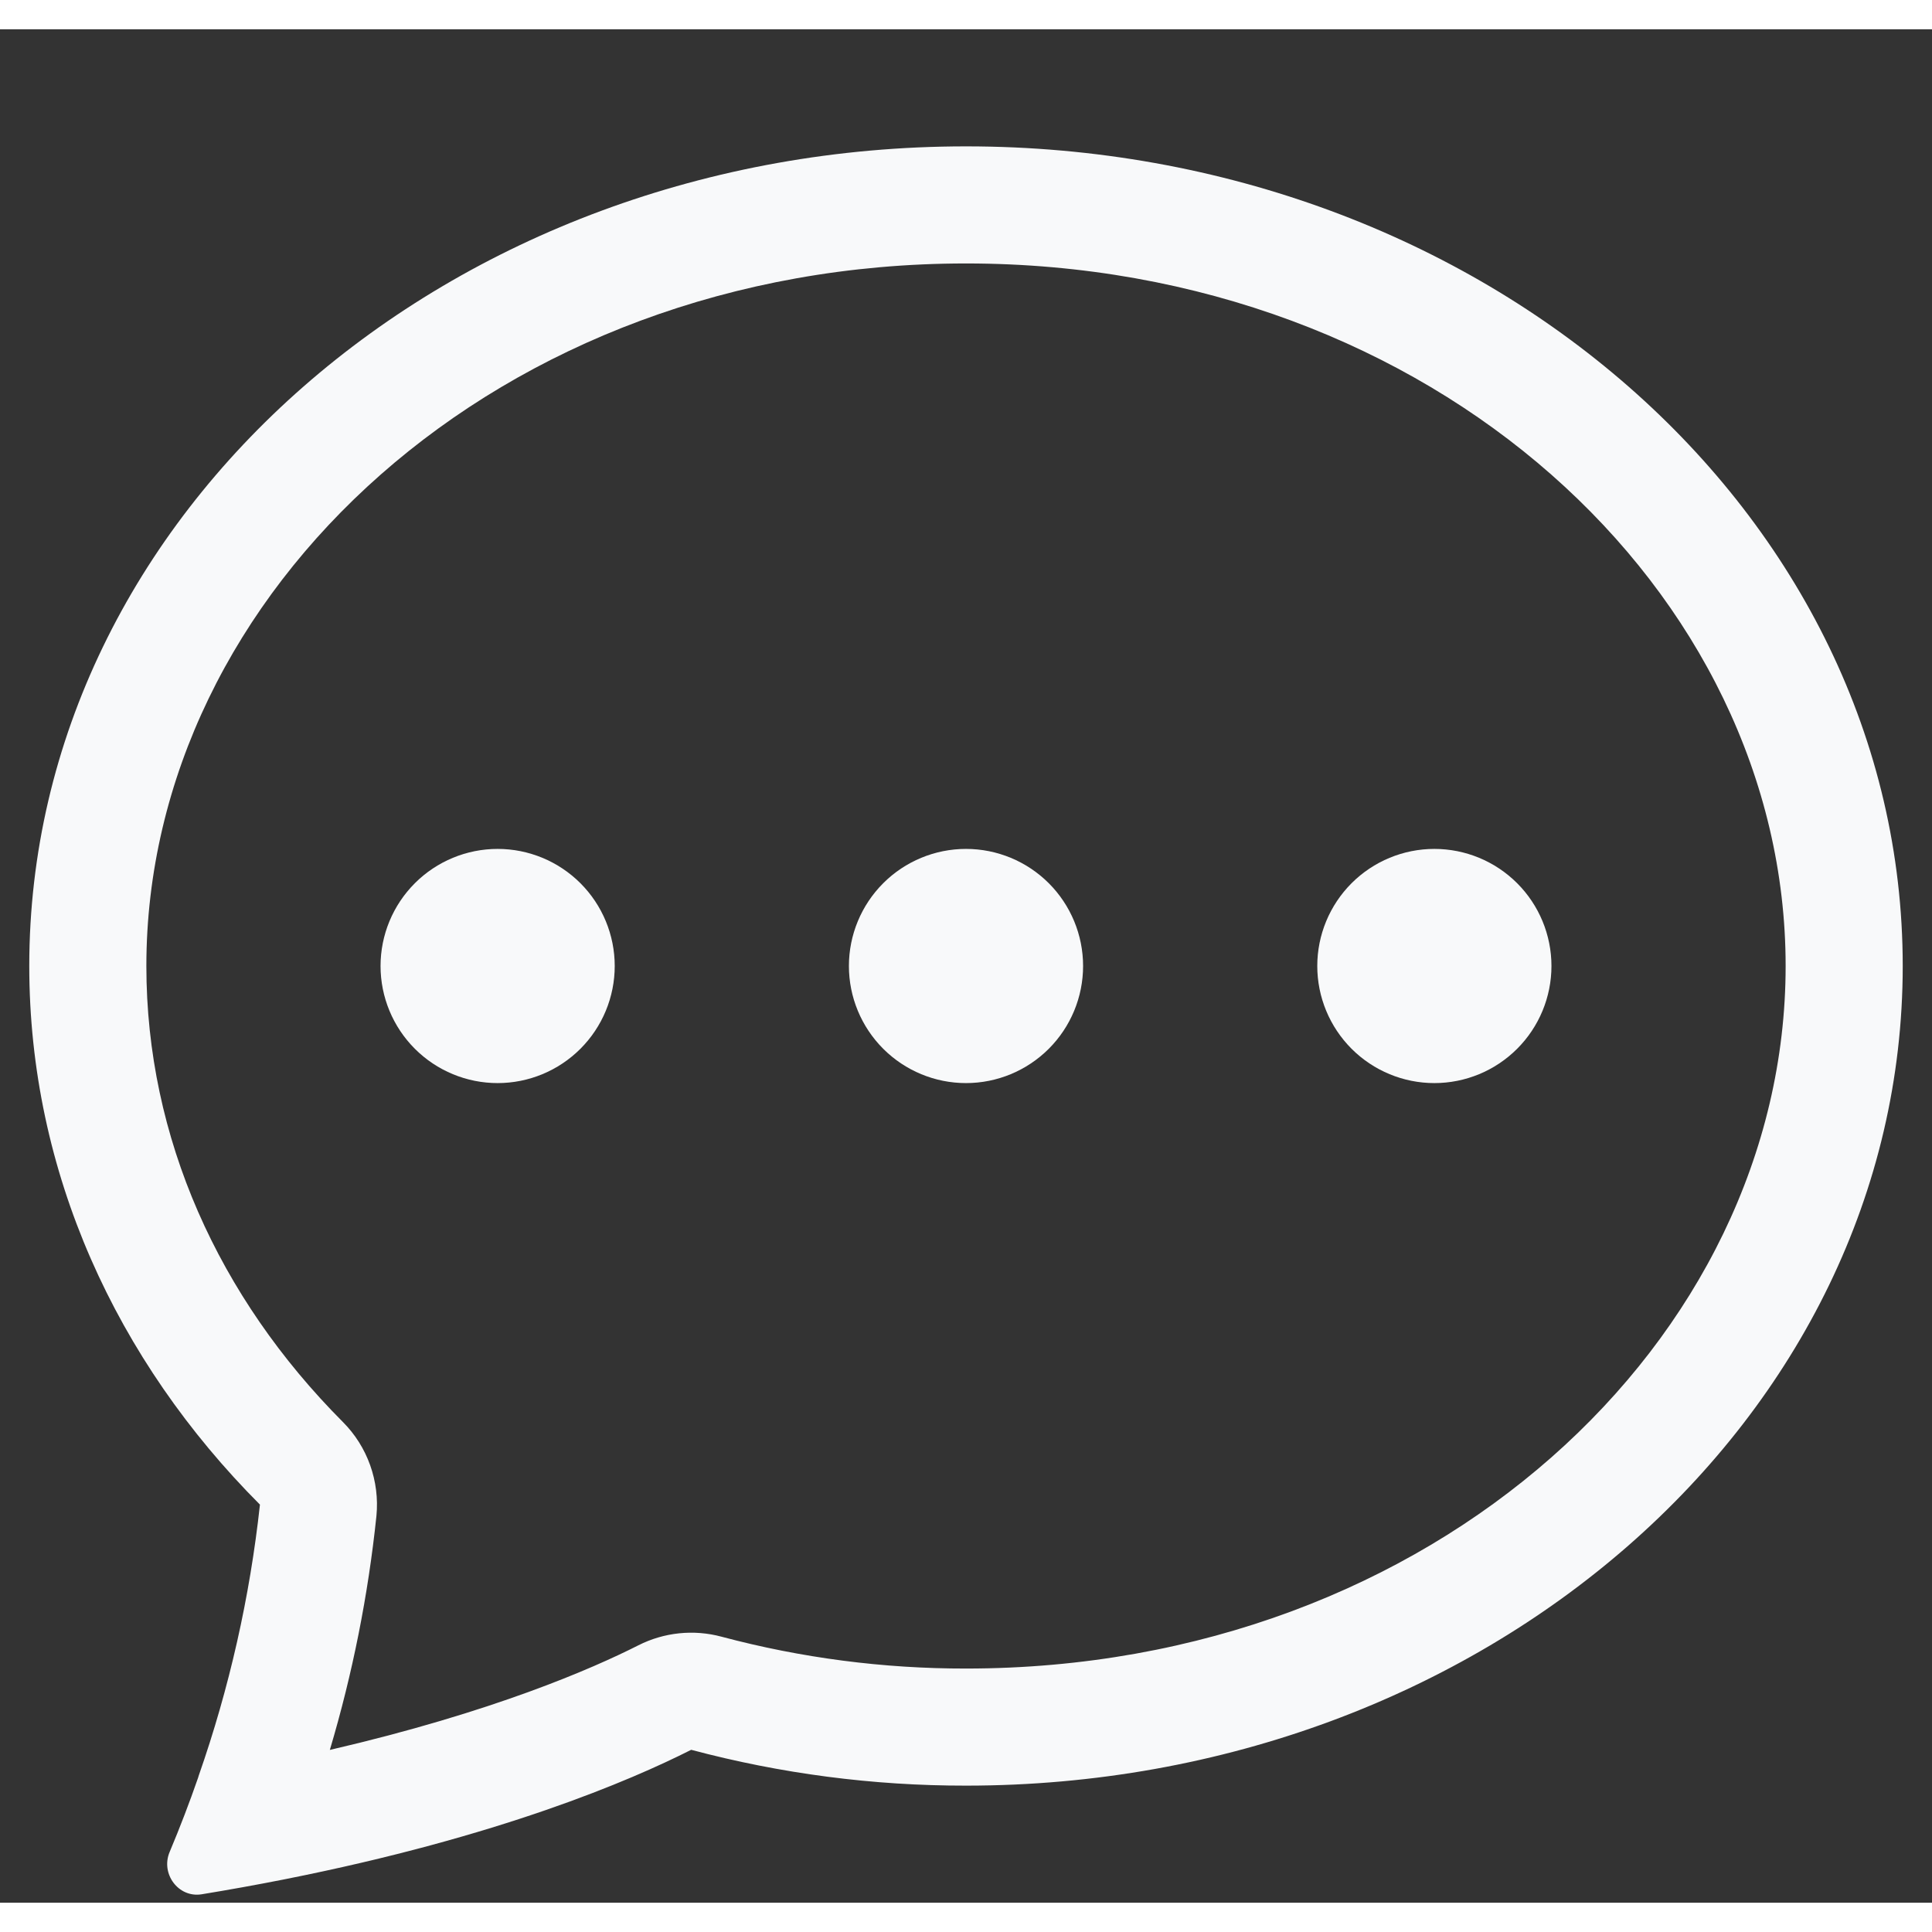
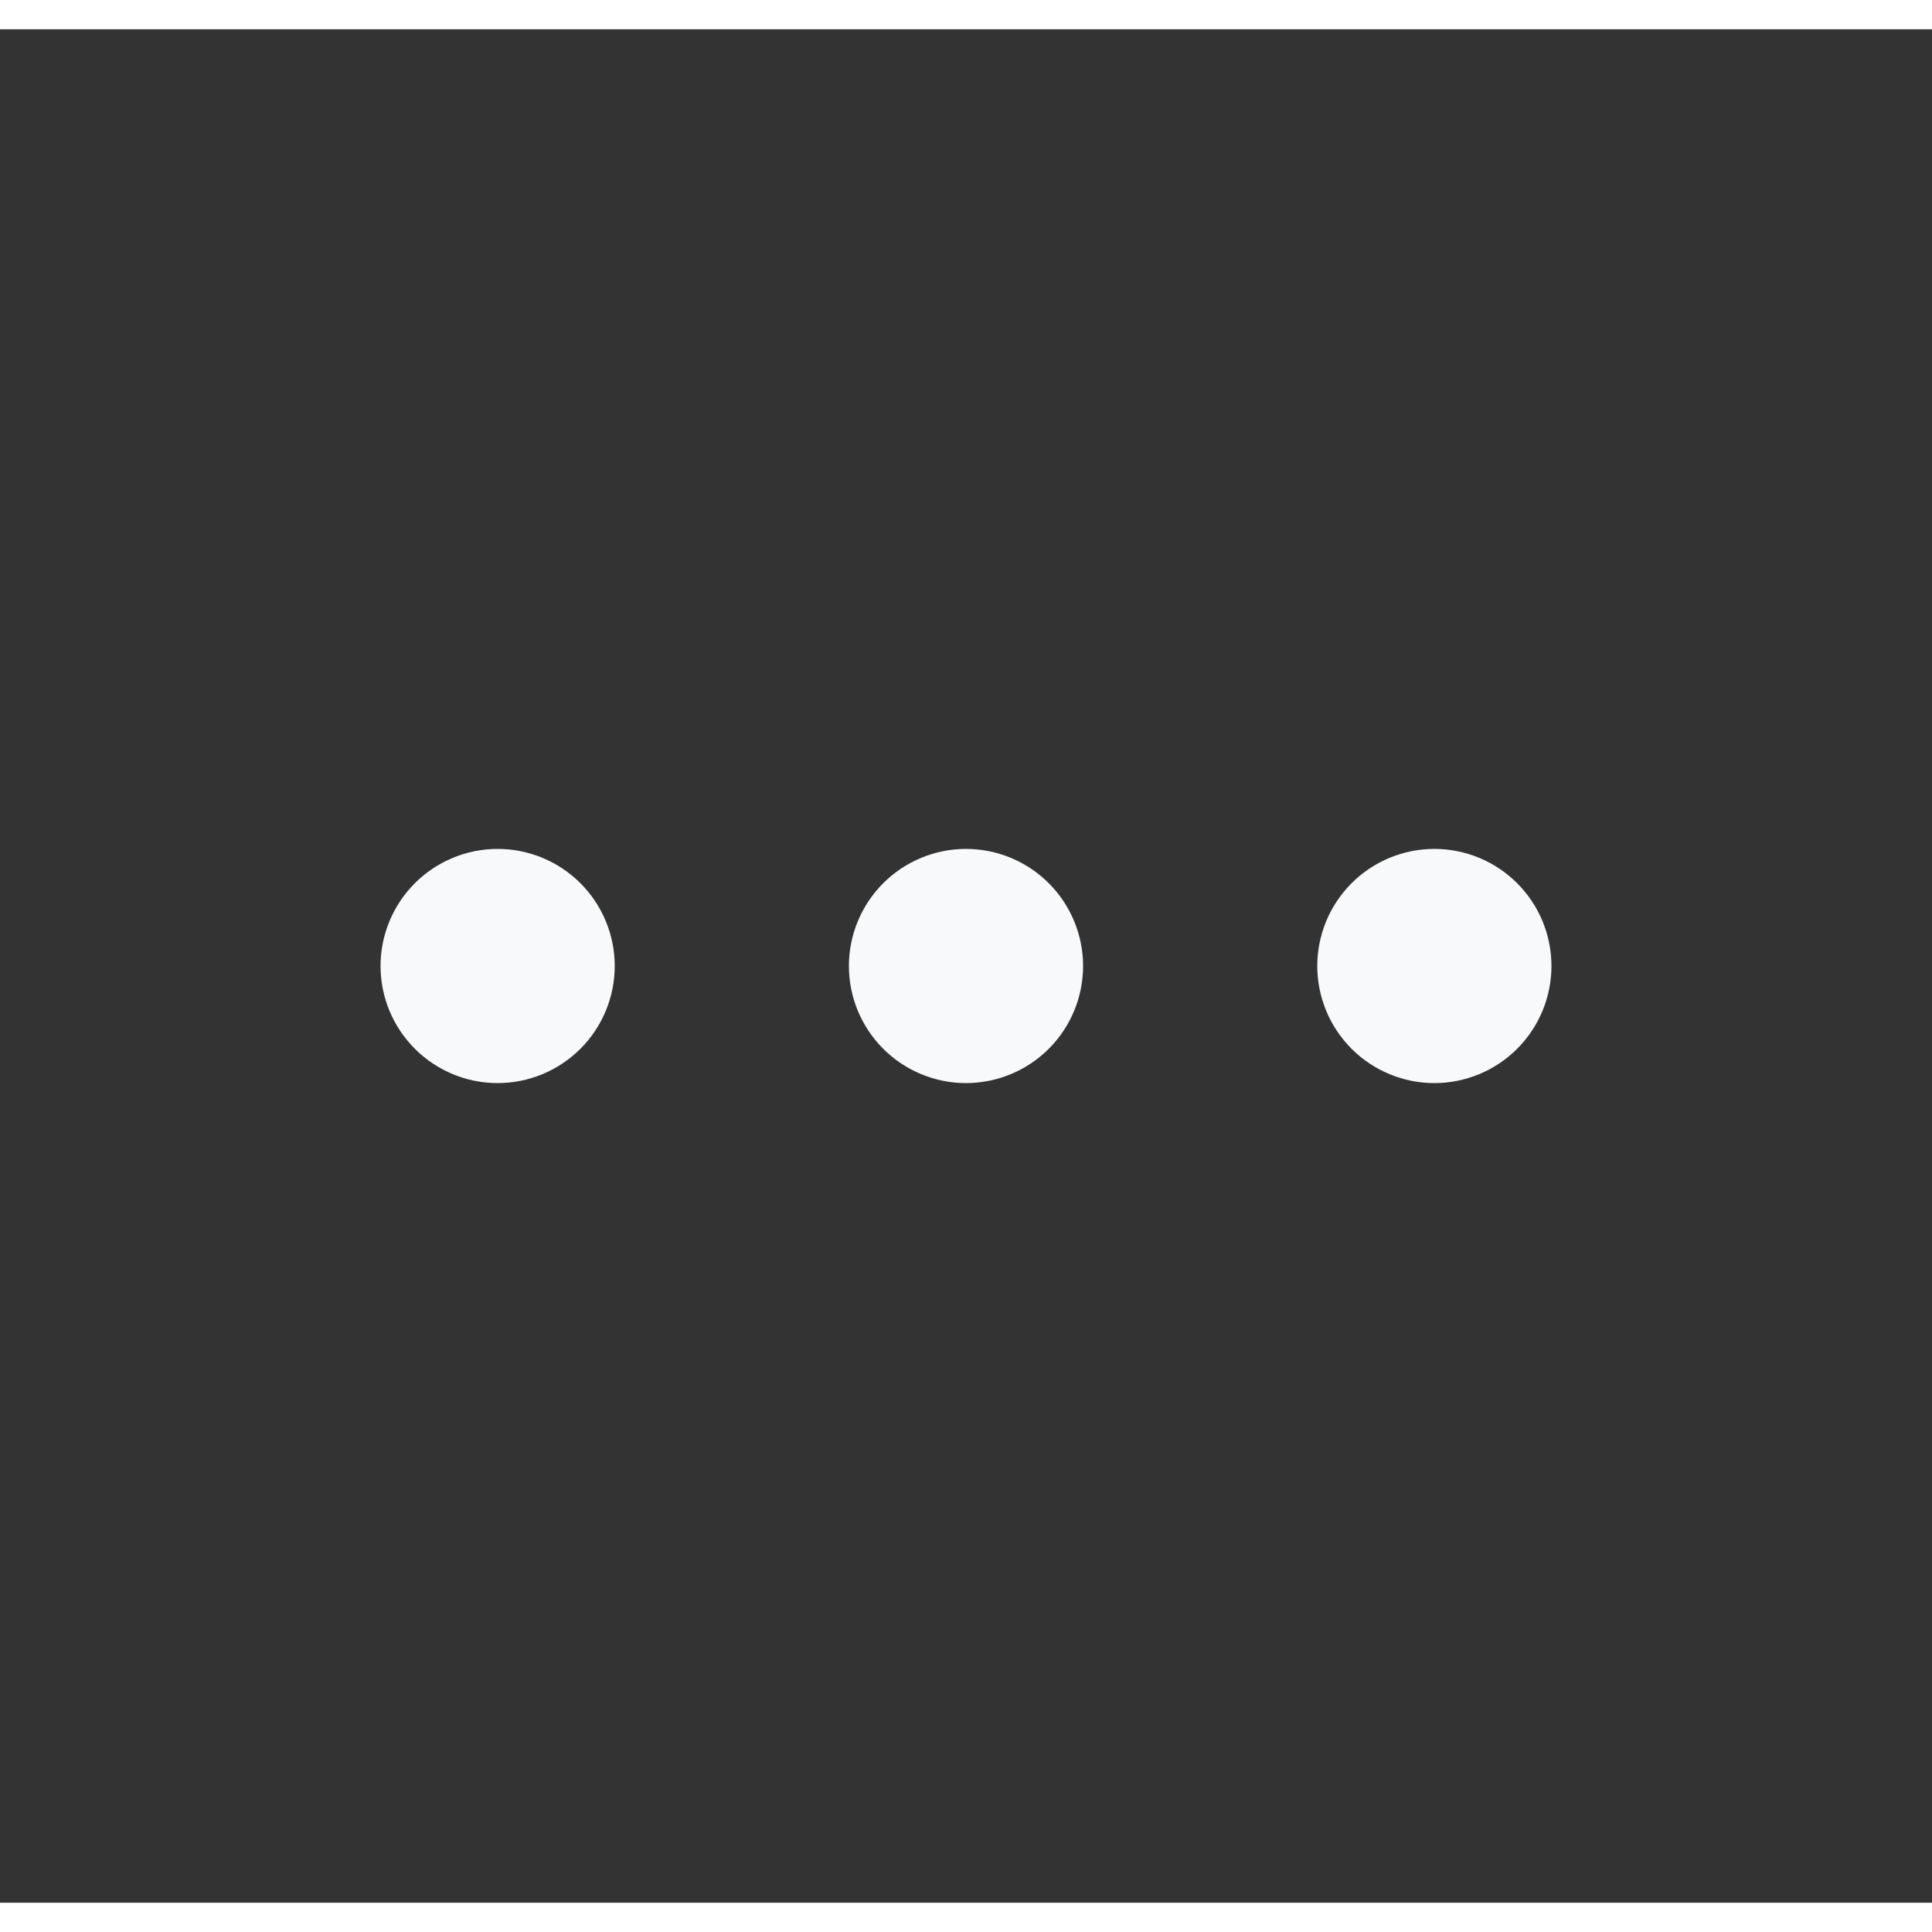
<svg xmlns="http://www.w3.org/2000/svg" class="md:hidden" width="24" height="24" viewBox="0 0 33 32" fill="none">
  <rect x="0" y="0" width="33" height="32" fill="#333333" stroke="none" />
  <g clip-path="url(#clip0_4457_3717)">
    <path d="M10.5 16C10.5 16.53 10.289 17.039 9.914 17.414C9.539 17.789 9.03 18 8.5 18C7.97 18 7.461 17.789 7.086 17.414C6.711 17.039 6.5 16.53 6.5 16C6.5 15.47 6.711 14.961 7.086 14.586C7.461 14.211 7.97 14 8.5 14C9.03 14 9.539 14.211 9.914 14.586C10.289 14.961 10.5 15.47 10.5 16ZM18.5 16C18.5 16.53 18.289 17.039 17.914 17.414C17.539 17.789 17.03 18 16.5 18C15.97 18 15.461 17.789 15.086 17.414C14.711 17.039 14.5 16.53 14.5 16C14.5 15.47 14.711 14.961 15.086 14.586C15.461 14.211 15.97 14 16.5 14C17.03 14 17.539 14.211 17.914 14.586C18.289 14.961 18.5 15.47 18.5 16ZM24.5 18C25.03 18 25.539 17.789 25.914 17.414C26.289 17.039 26.5 16.53 26.5 16C26.5 15.47 26.289 14.961 25.914 14.586C25.539 14.211 25.03 14 24.5 14C23.97 14 23.461 14.211 23.086 14.586C22.711 14.961 22.5 15.47 22.5 16C22.5 16.53 22.711 17.039 23.086 17.414C23.461 17.789 23.97 18 24.5 18Z" fill="#F8F9FA" />
-     <path d="M4.83 31.606L4.87 31.598C8.53 30.872 10.766 29.914 11.806 29.388C13.337 29.796 14.915 30.002 16.5 30C25.336 30 32.5 23.732 32.5 16C32.5 8.268 25.336 2 16.5 2C7.664 2 0.5 8.268 0.5 16C0.5 19.52 1.986 22.74 4.44 25.2C4.268 26.78 3.917 28.336 3.392 29.836L3.386 29.858C3.237 30.288 3.074 30.713 2.898 31.132C2.74 31.504 3.046 31.92 3.444 31.856C3.907 31.78 4.369 31.697 4.83 31.606ZM6.43 25.39C6.458 25.097 6.421 24.802 6.322 24.525C6.223 24.248 6.064 23.996 5.856 23.788C3.736 21.66 2.5 18.936 2.5 16C2.5 9.616 8.508 4 16.5 4C24.492 4 30.5 9.616 30.5 16C30.5 22.386 24.492 28 16.5 28C15.09 28.002 13.686 27.819 12.324 27.456C11.848 27.328 11.342 27.381 10.902 27.604C10.128 27.996 8.422 28.744 5.634 29.39C6.023 28.084 6.289 26.745 6.43 25.39Z" fill="#F8F9FA" />
  </g>
  <defs>
    <clipPath id="clip0_4457_3717">
      <rect width="32" height="32" fill="white" transform="translate(0.5)" />
    </clipPath>
  </defs>
</svg>